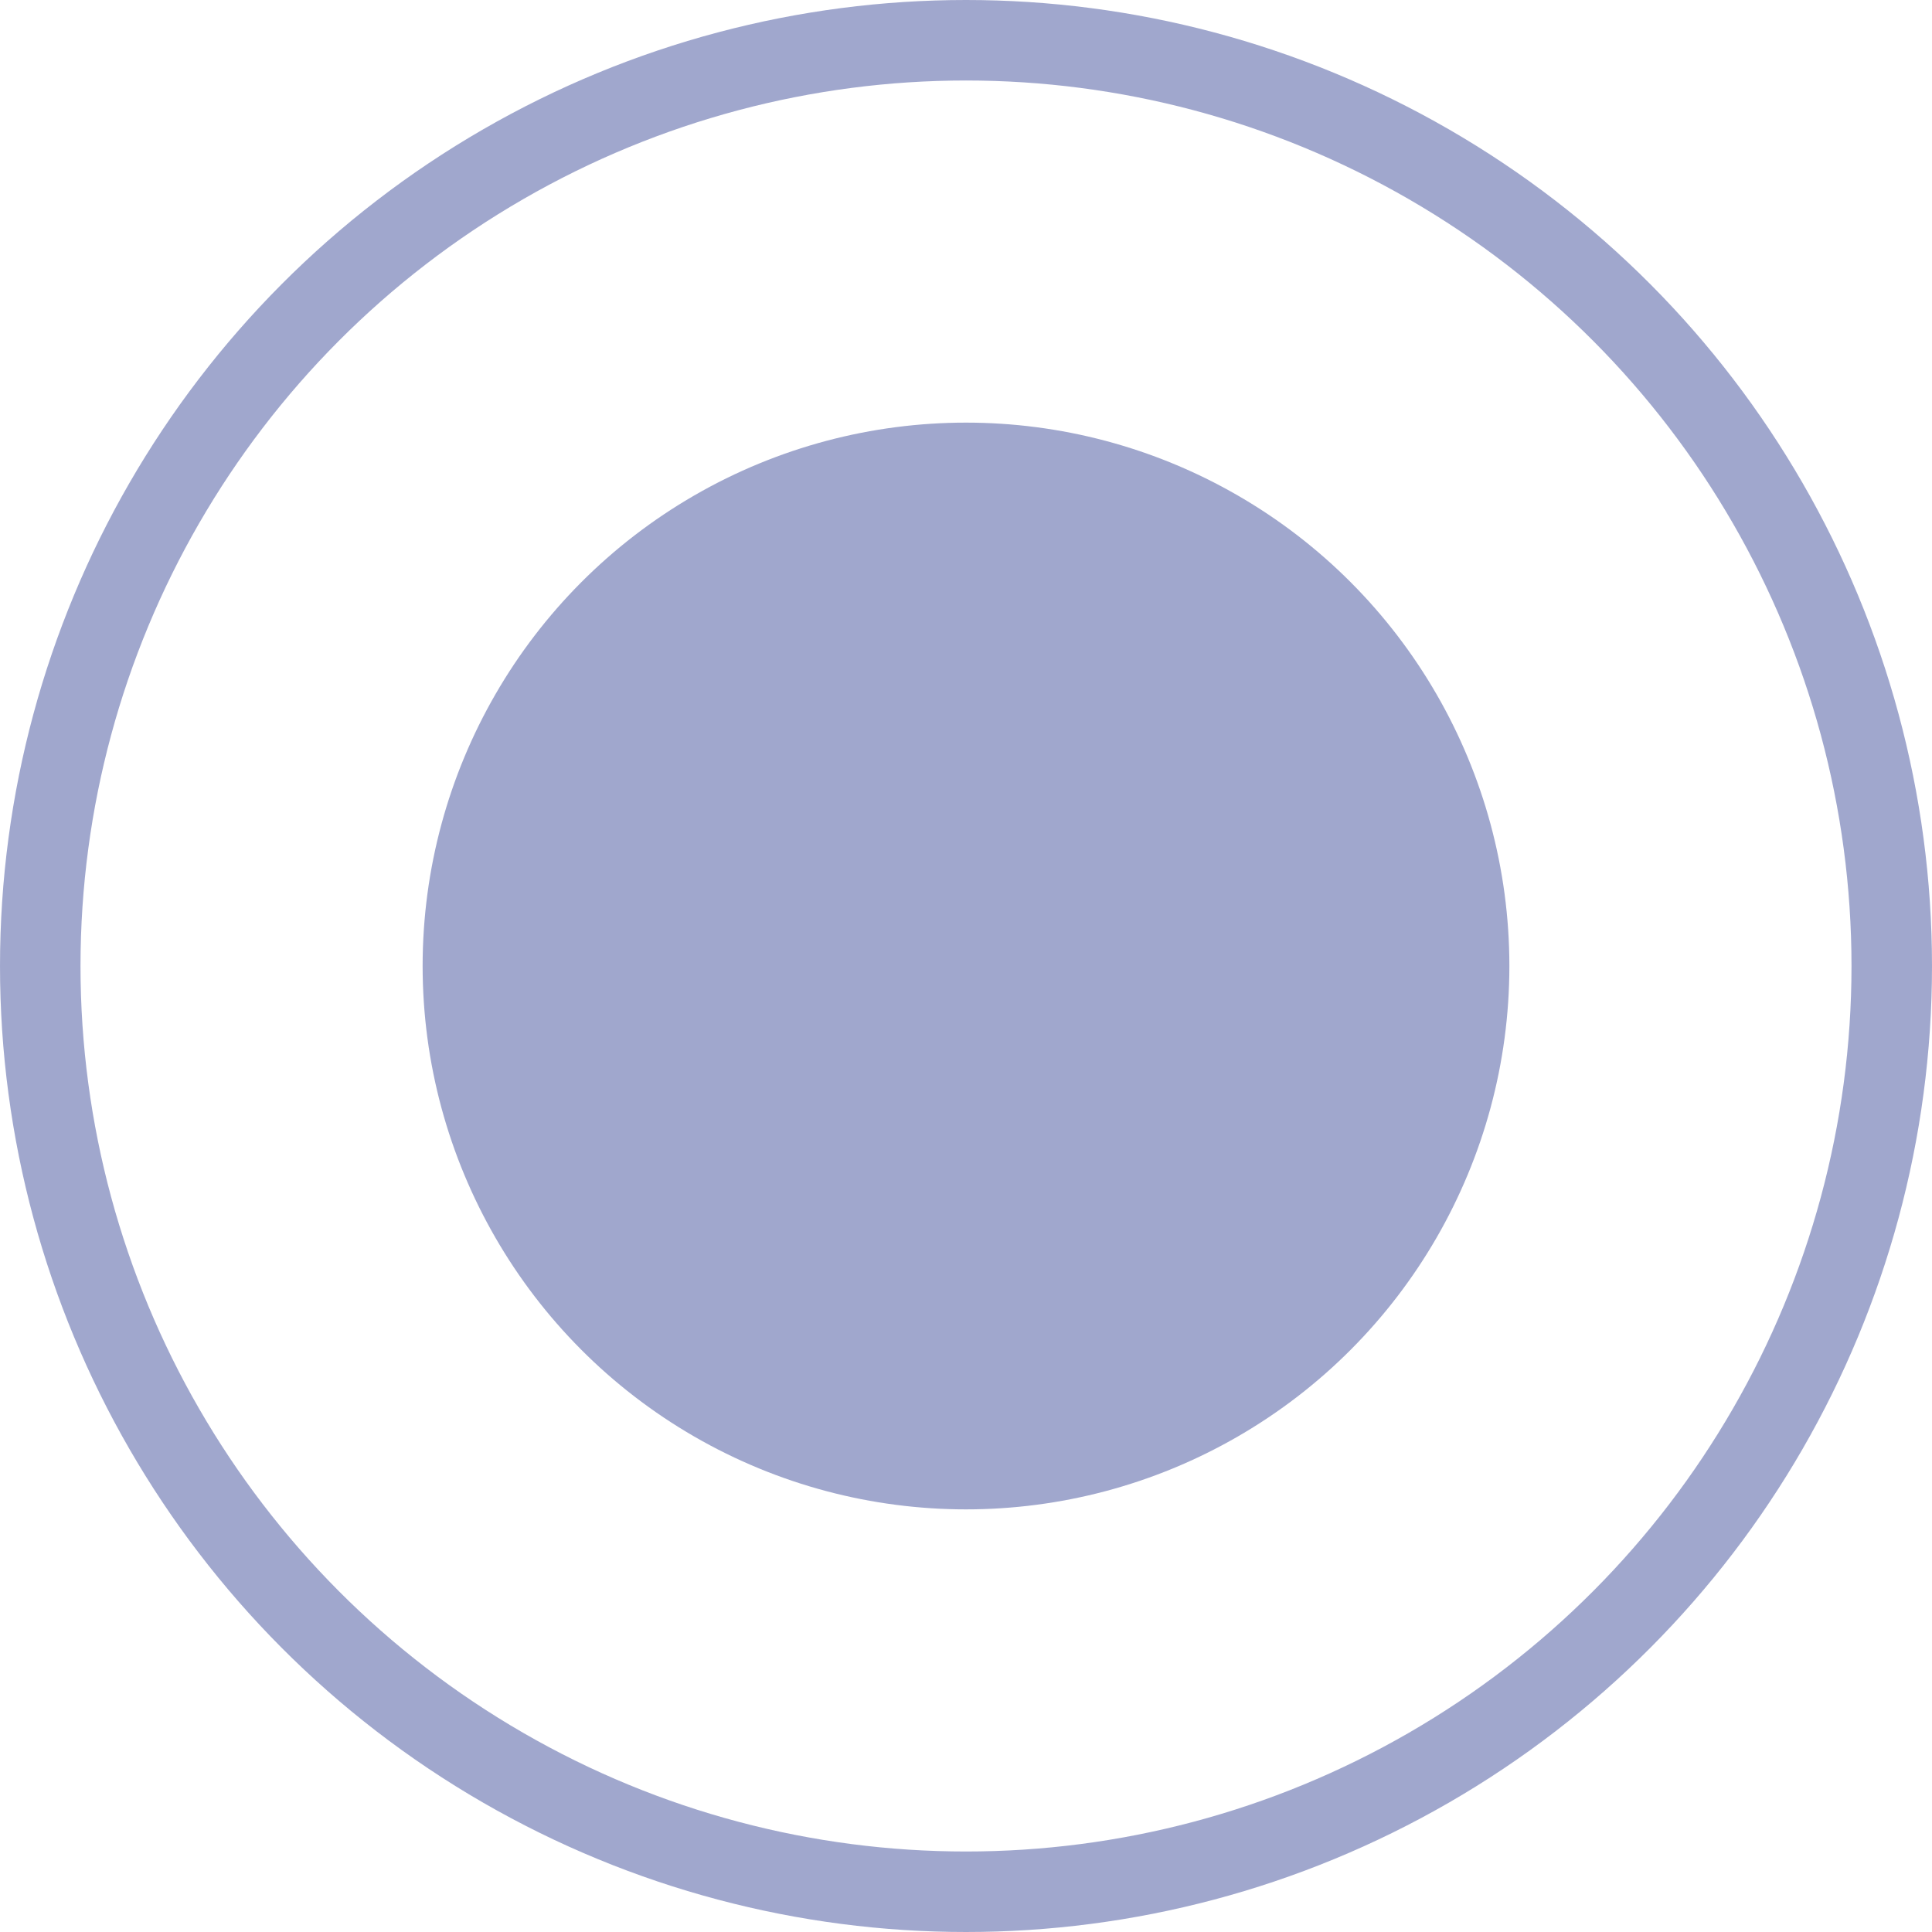
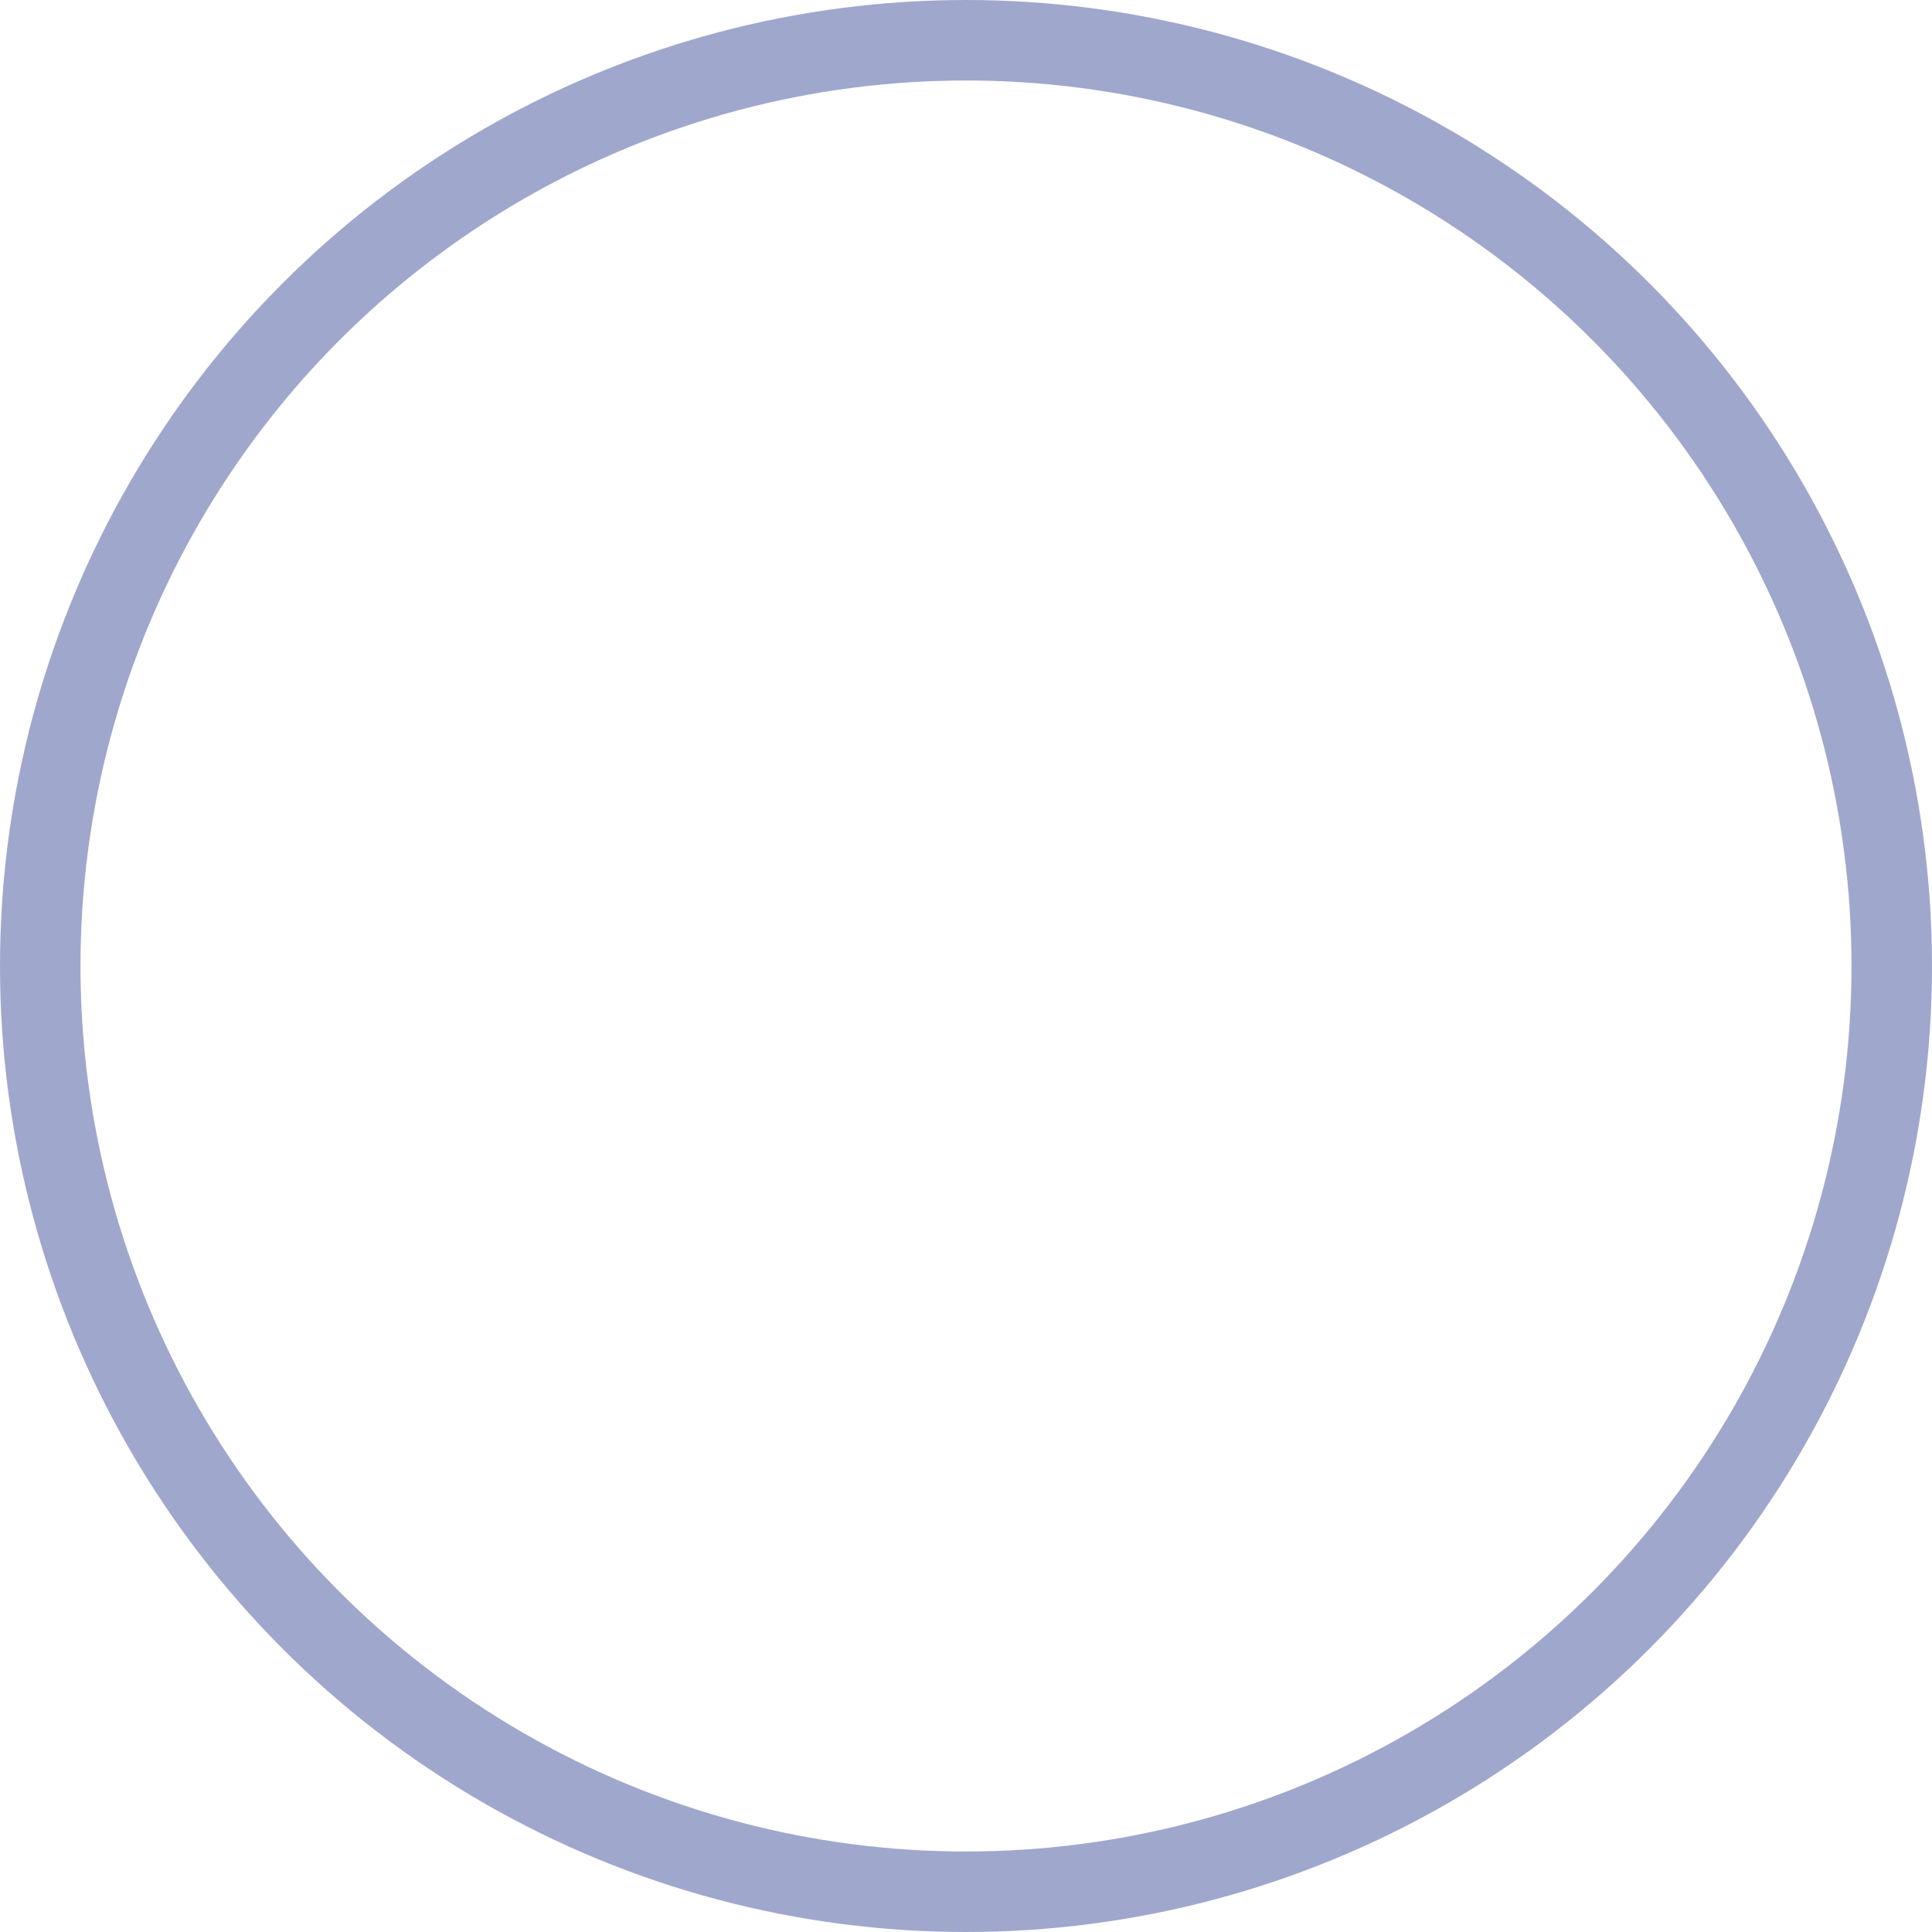
<svg xmlns="http://www.w3.org/2000/svg" width="24" height="24" viewBox="0 0 24 24" fill="none">
-   <circle cx="12" cy="12" r="6.75" fill="#43509C" fill-opacity="0.5" />
  <circle cx="12" cy="12" r="11.5" stroke="#43509C" stroke-opacity="0.5" />
</svg>